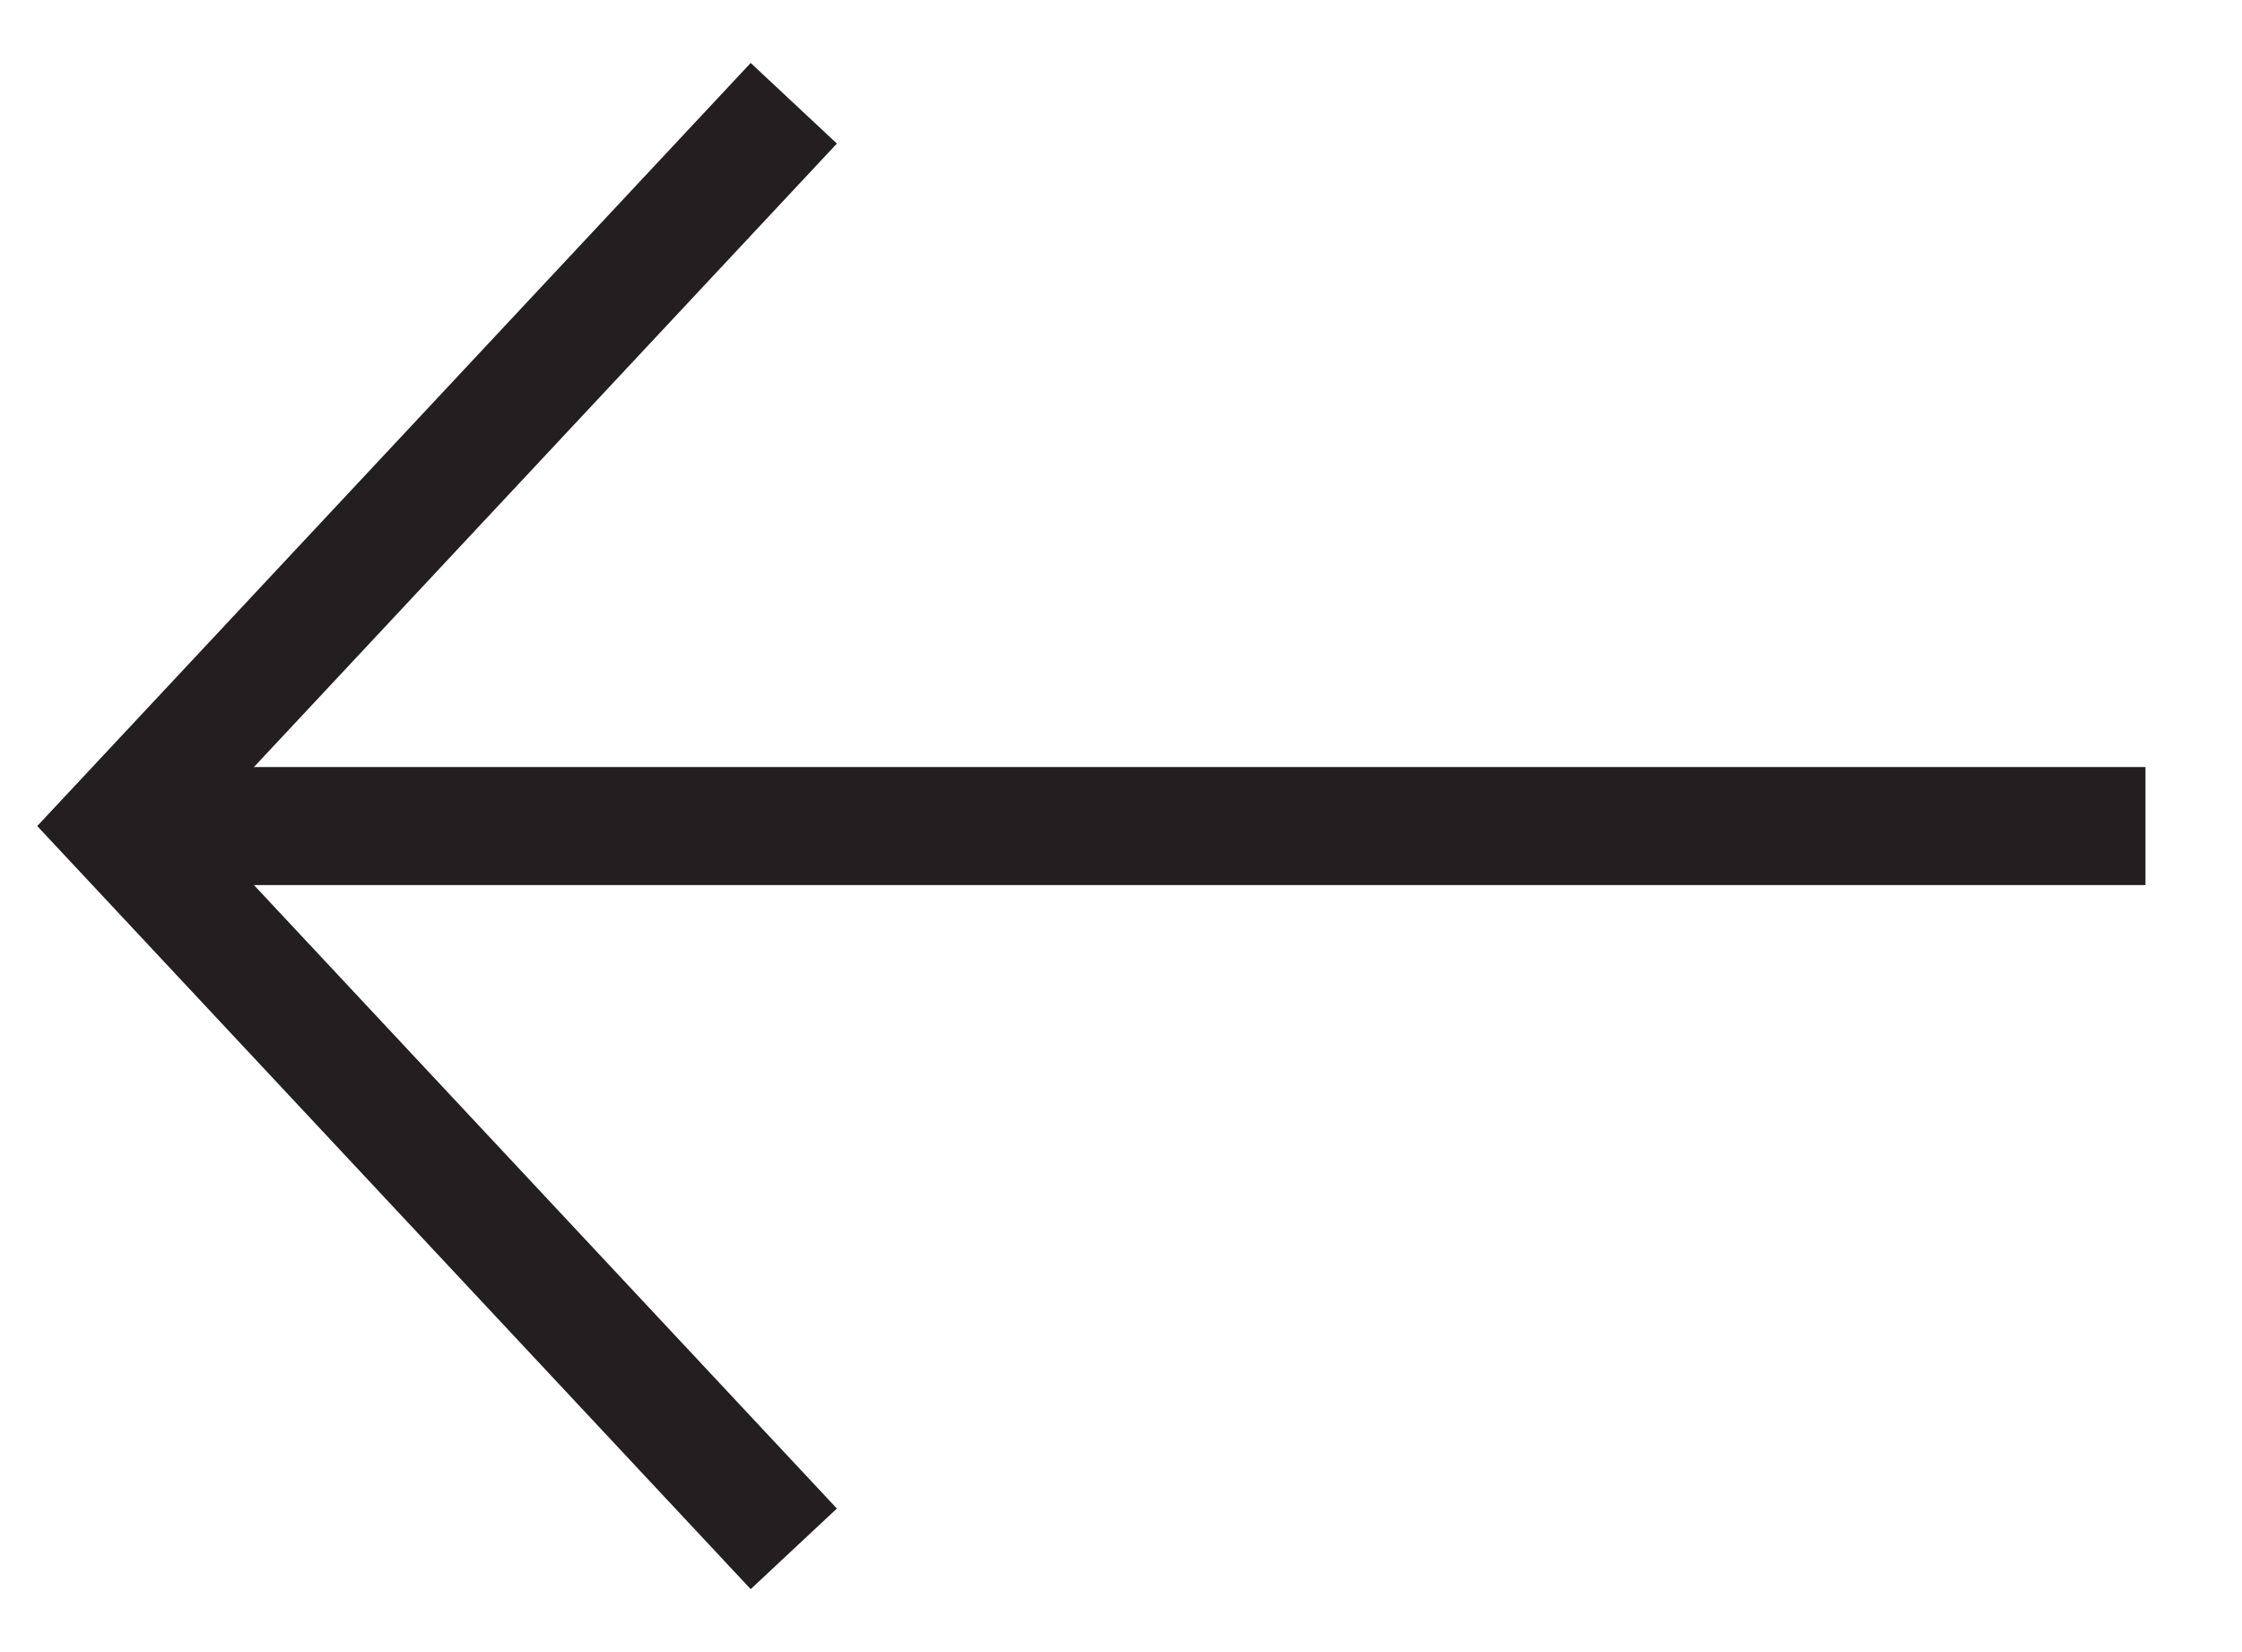
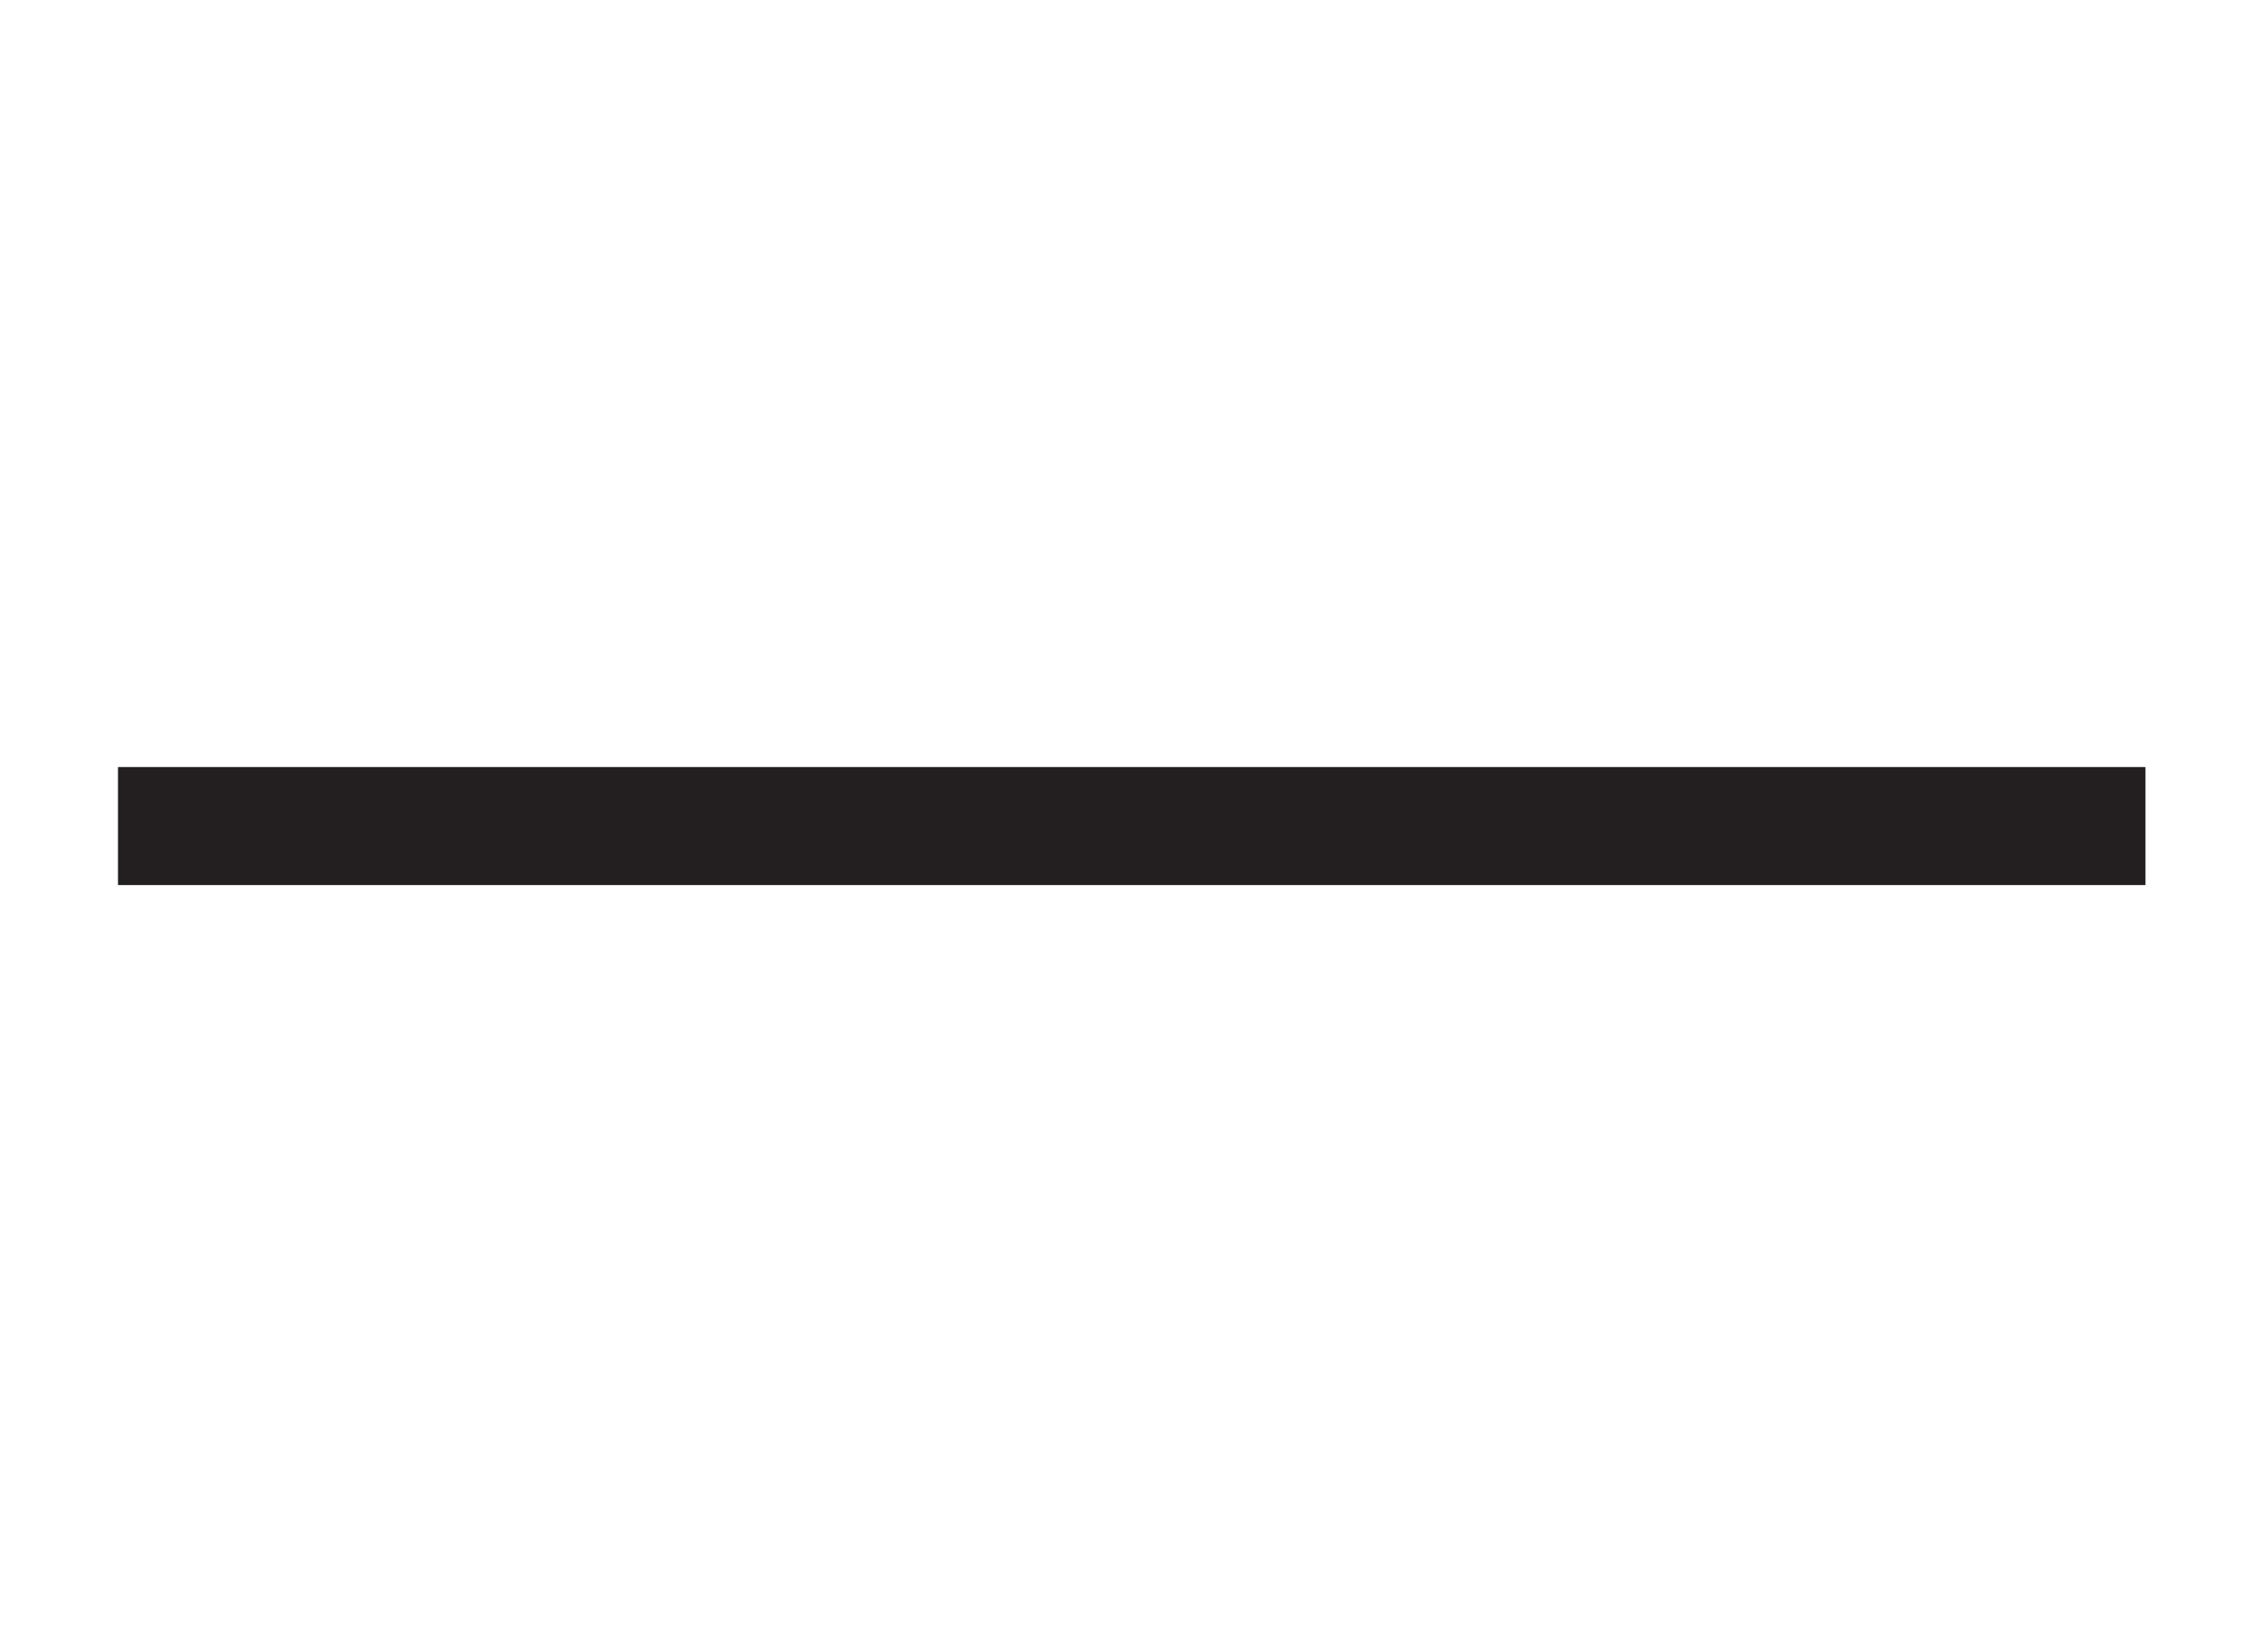
<svg xmlns="http://www.w3.org/2000/svg" width="19" height="14" viewBox="0 0 19 14" fill="none">
  <path d="M18.182 7L1 7" stroke="#231F20" stroke-linejoin="round" />
-   <path d="M6.727 0.875L1 7L6.727 13.125" stroke="#231F20" />
</svg>